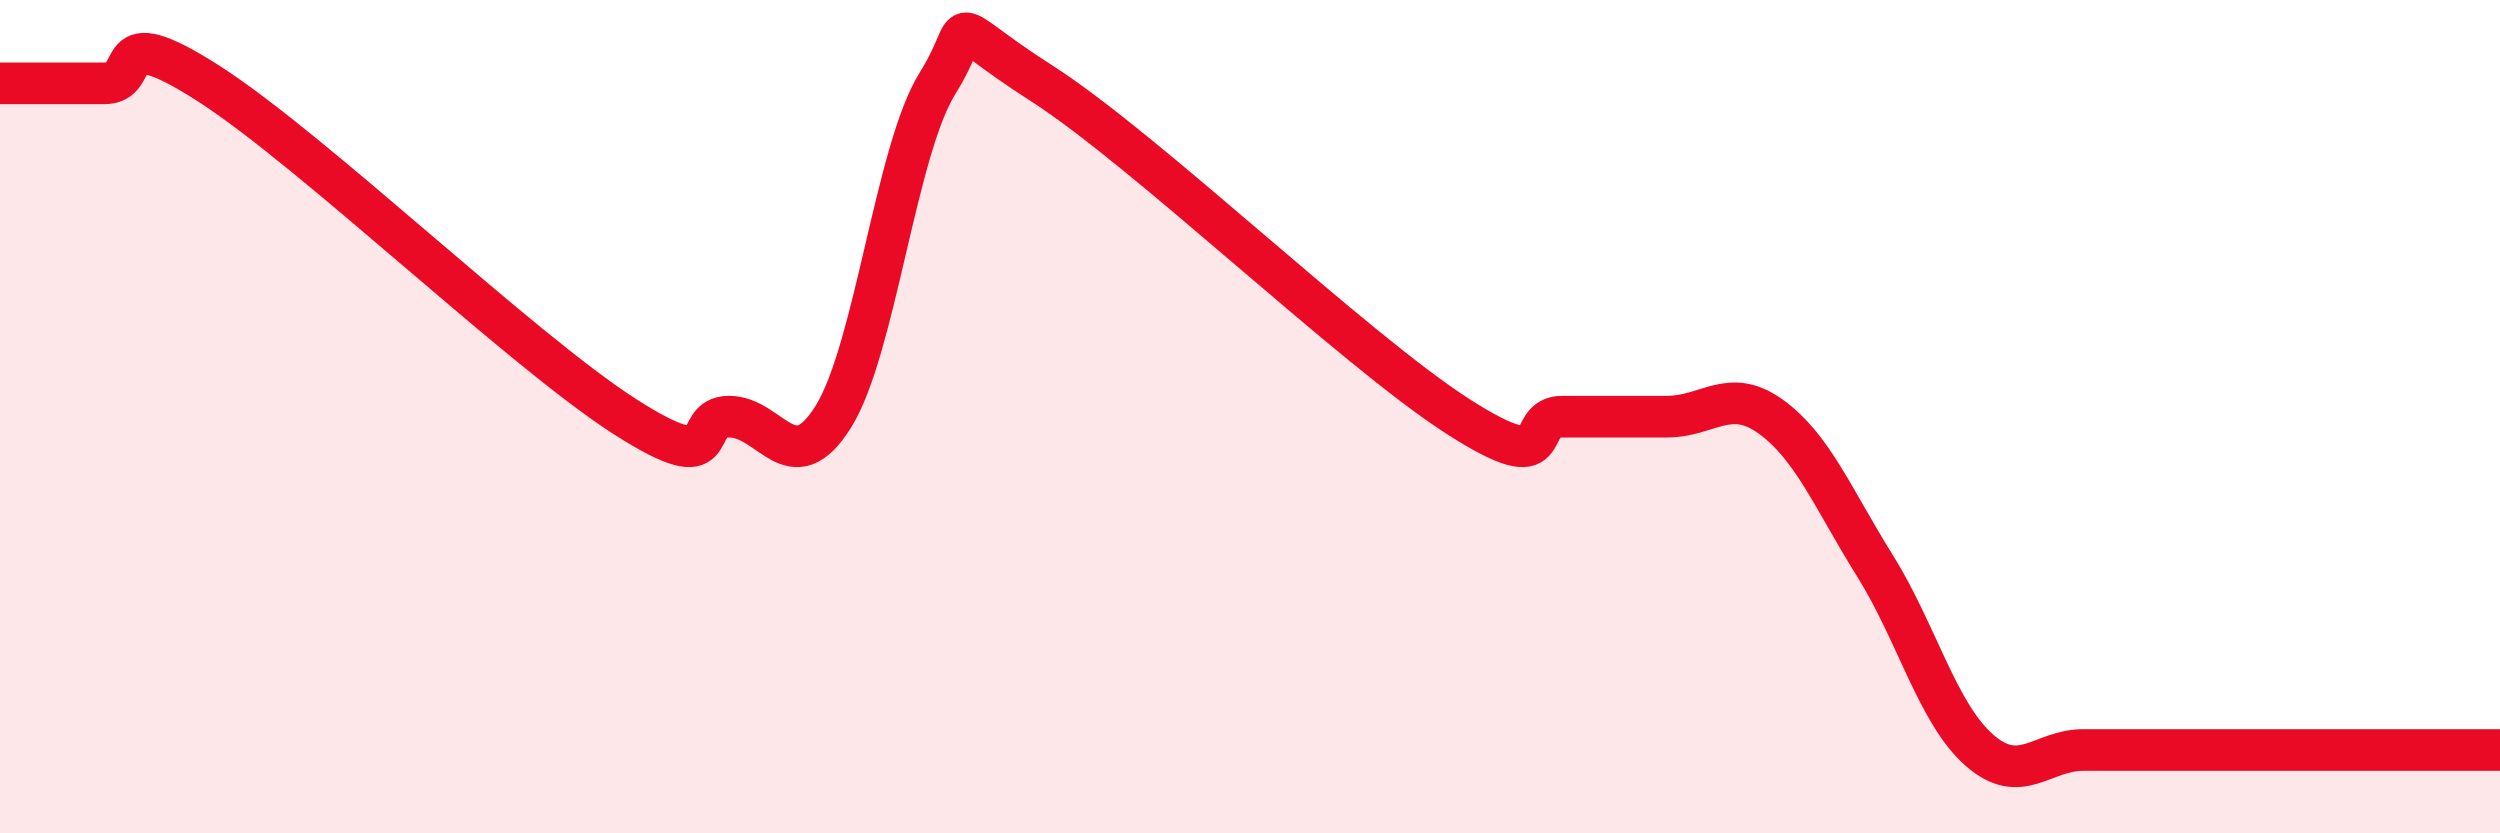
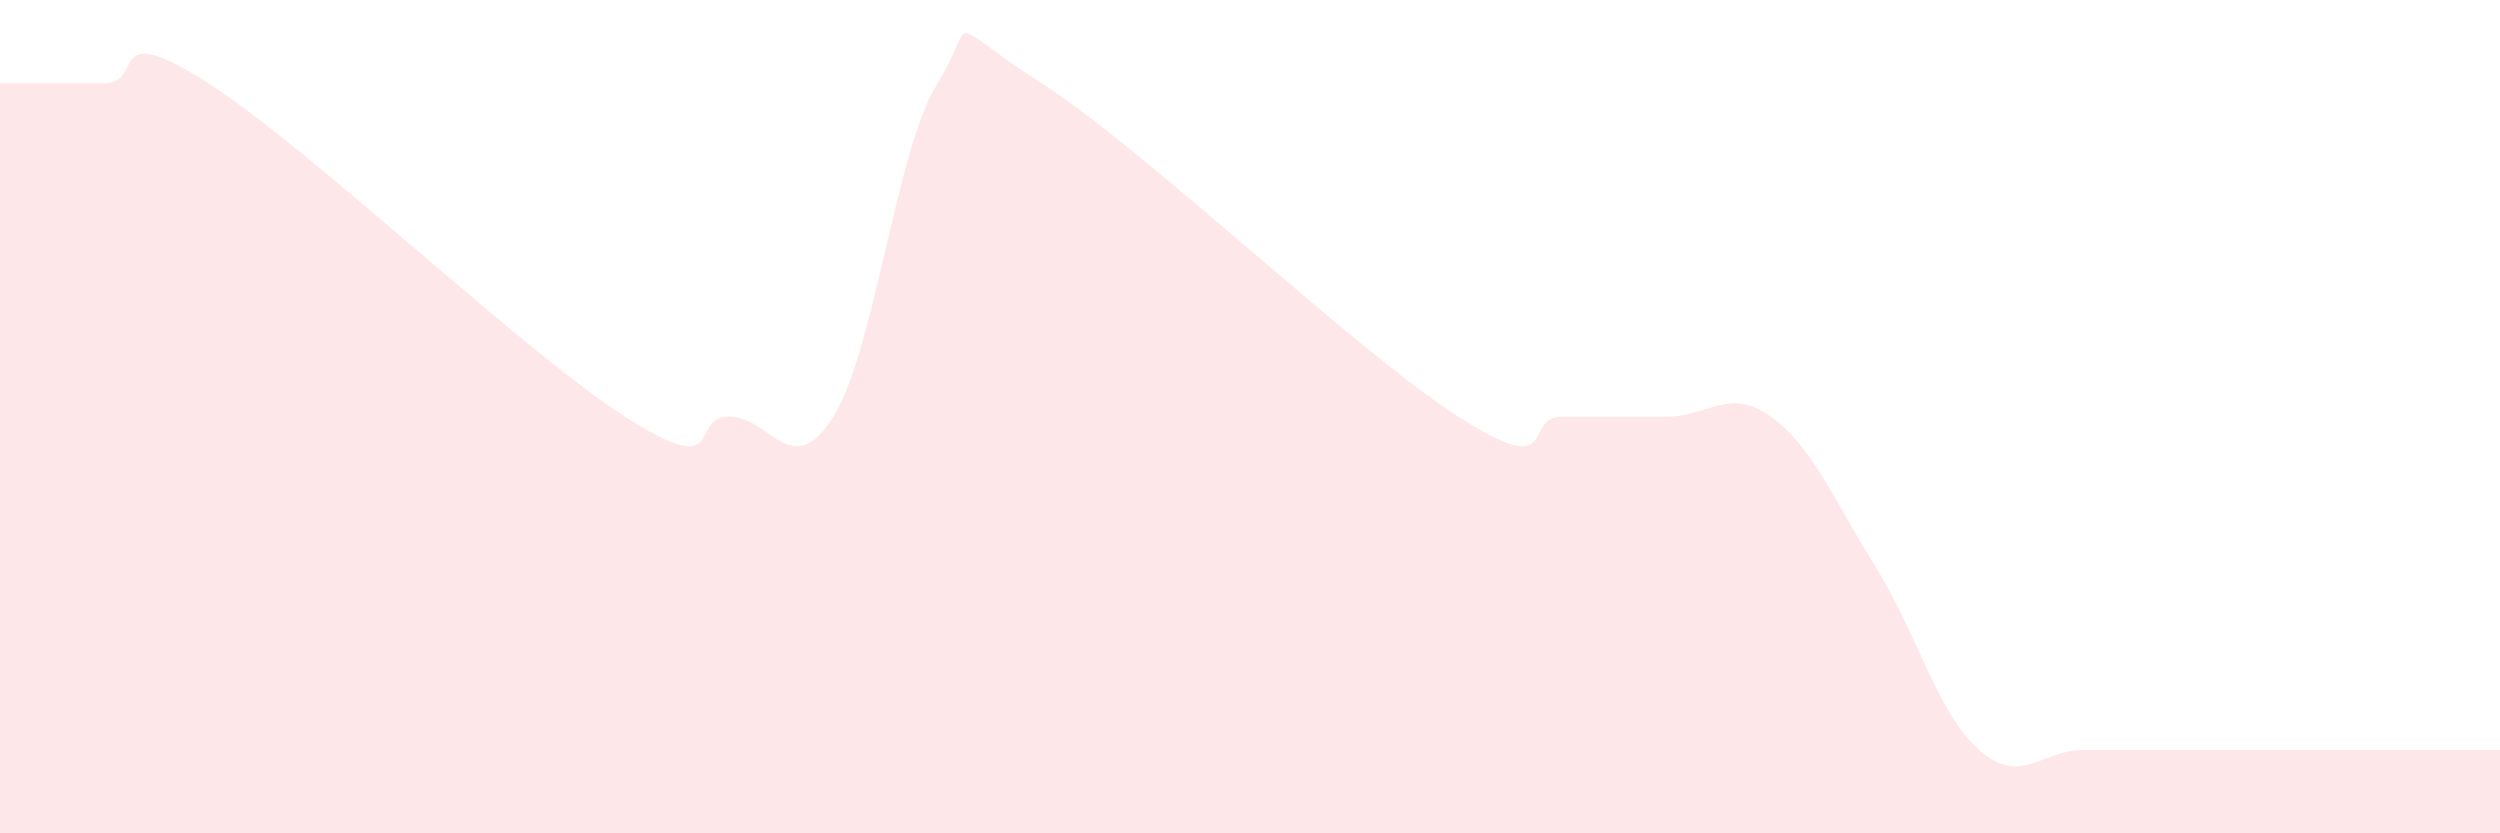
<svg xmlns="http://www.w3.org/2000/svg" width="60" height="20" viewBox="0 0 60 20">
  <path d="M 0,2 C 0.5,2 1.5,2 2.5,2 C 3.5,2 2.5,0.4 5,2 C 7.5,3.6 12.5,8.4 15,10 C 17.5,11.6 16.5,10 17.5,10 C 18.5,10 19,11.6 20,10 C 21,8.4 21.5,3.6 22.5,2 C 23.5,0.4 22.5,0.4 25,2 C 27.5,3.6 32.5,8.4 35,10 C 37.5,11.6 36.5,10 37.5,10 C 38.5,10 39,10 40,10 C 41,10 41.5,9.28 42.5,10 C 43.5,10.72 44,11.98 45,13.58 C 46,15.18 46.5,17.12 47.5,18 C 48.5,18.88 49,18 50,18 C 51,18 51.5,18 52.5,18 C 53.5,18 53.5,18 55,18 C 56.5,18 59,18 60,18L60 20L0 20Z" fill="#EB0A25" opacity="0.1" stroke-linecap="round" stroke-linejoin="round" />
-   <path d="M 0,2 C 0.5,2 1.5,2 2.5,2 C 3.5,2 2.5,0.4 5,2 C 7.5,3.6 12.5,8.4 15,10 C 17.5,11.6 16.5,10 17.5,10 C 18.5,10 19,11.6 20,10 C 21,8.4 21.5,3.6 22.5,2 C 23.5,0.4 22.5,0.4 25,2 C 27.5,3.6 32.5,8.4 35,10 C 37.5,11.6 36.5,10 37.5,10 C 38.5,10 39,10 40,10 C 41,10 41.5,9.28 42.5,10 C 43.5,10.72 44,11.98 45,13.58 C 46,15.18 46.5,17.12 47.5,18 C 48.5,18.88 49,18 50,18 C 51,18 51.5,18 52.5,18 C 53.5,18 53.5,18 55,18 C 56.5,18 59,18 60,18" stroke="#EB0A25" stroke-width="1" fill="none" stroke-linecap="round" stroke-linejoin="round" />
</svg>